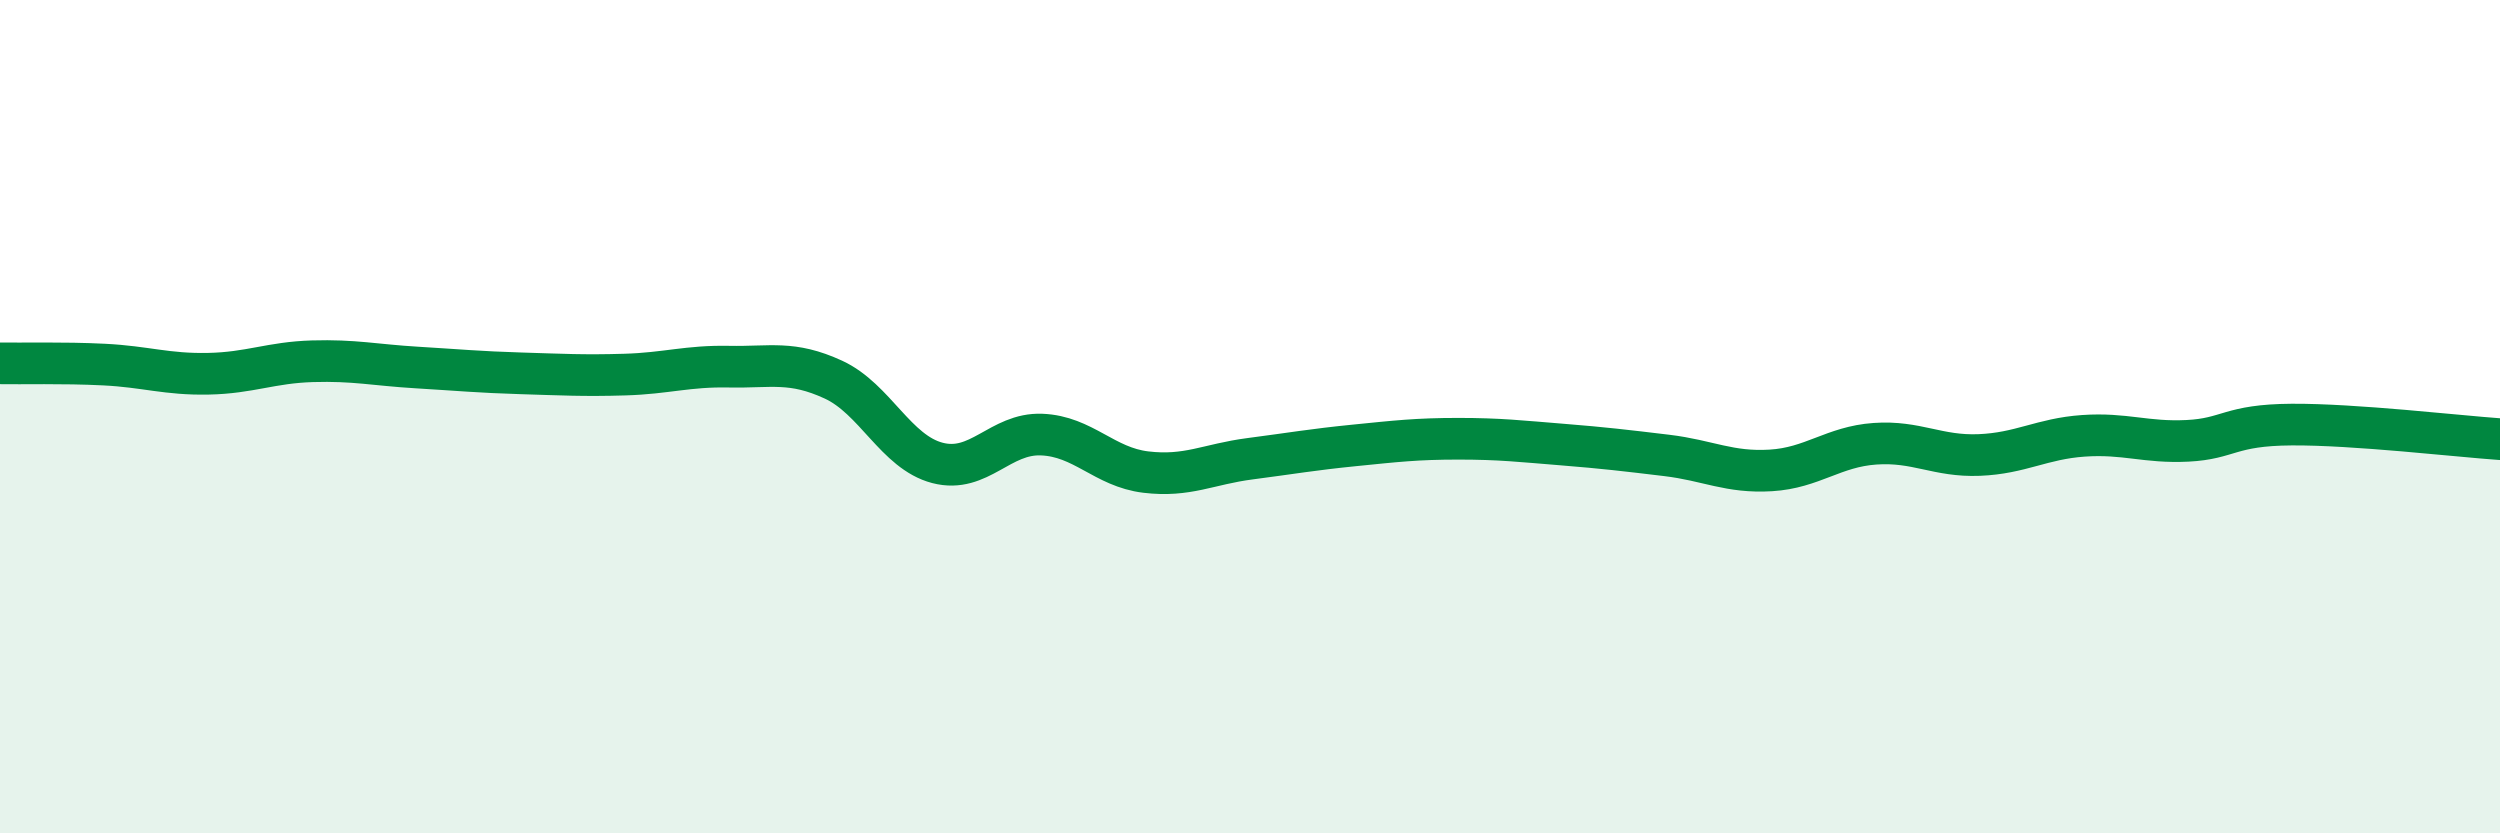
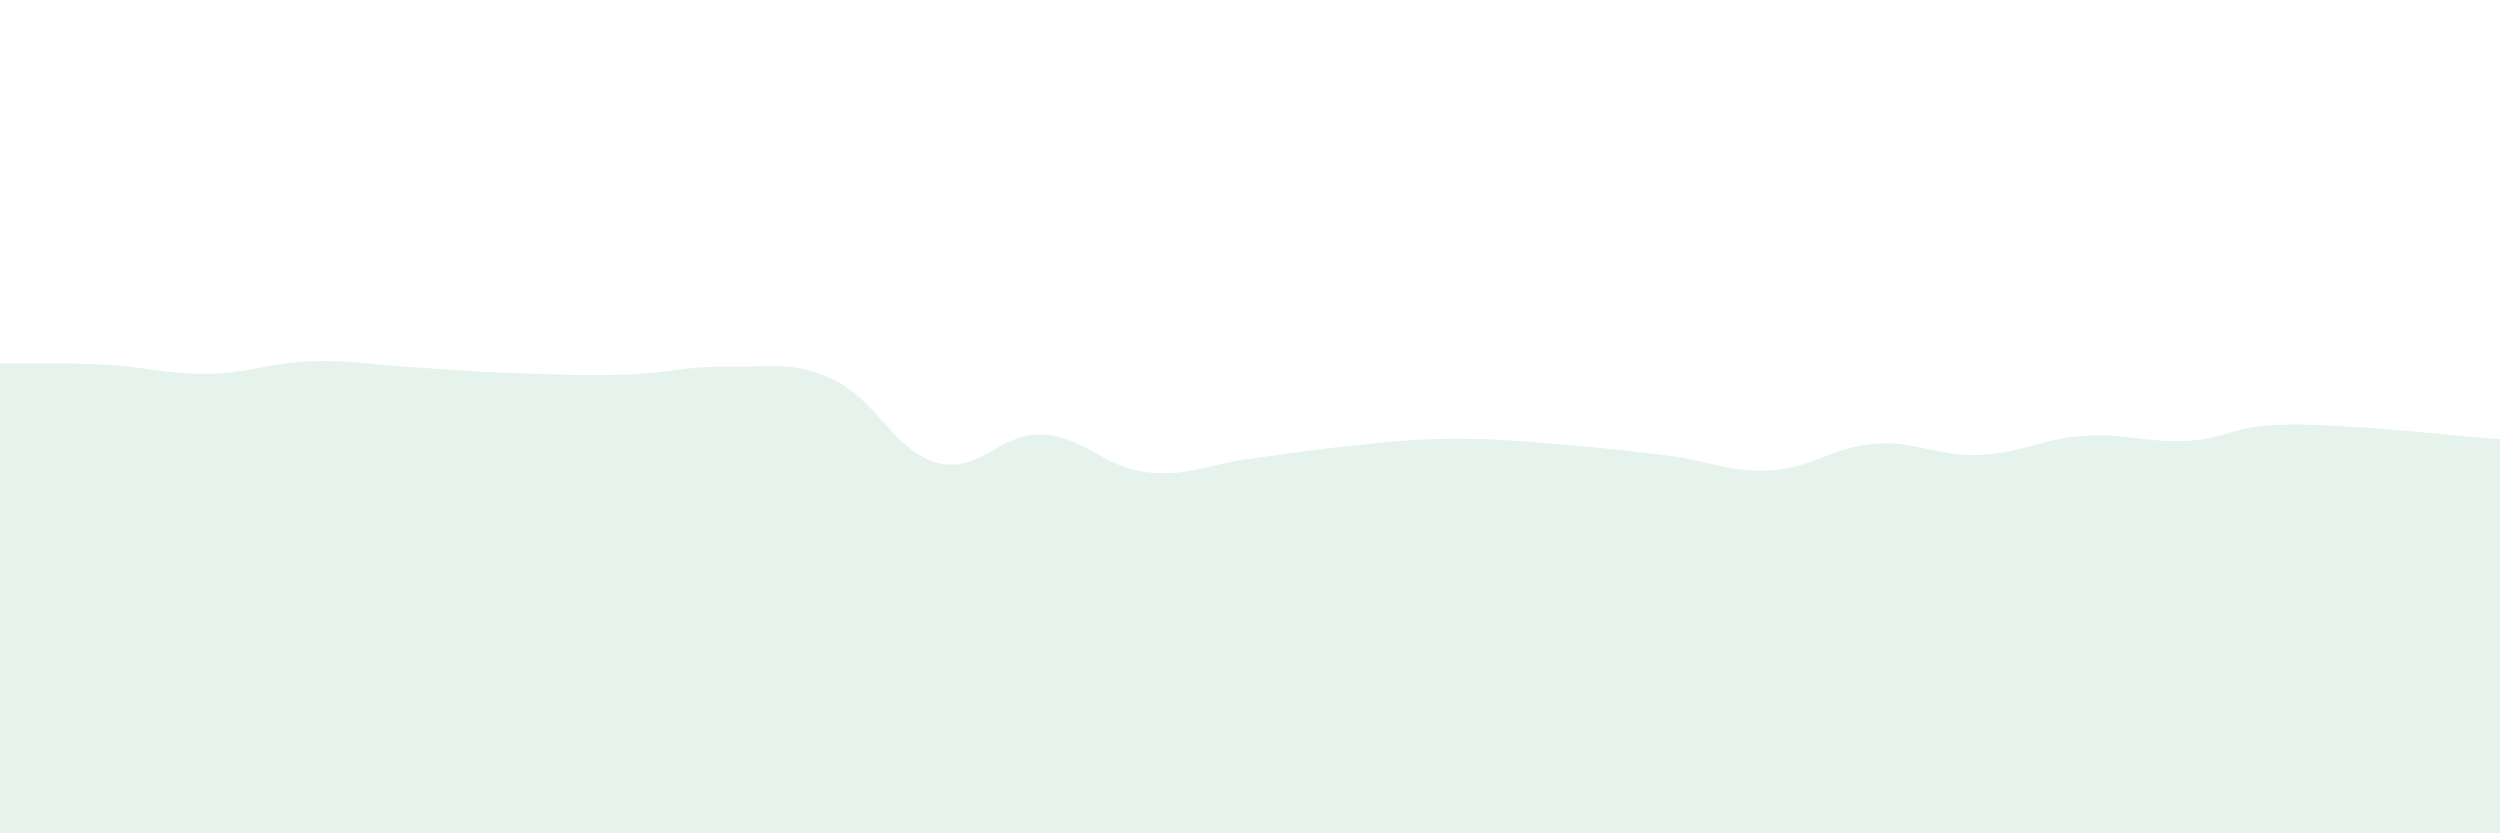
<svg xmlns="http://www.w3.org/2000/svg" width="60" height="20" viewBox="0 0 60 20">
  <path d="M 0,8.72 C 0.5,8.73 1.5,8.7 2.5,8.75 C 3.5,8.8 4,8.99 5,8.97 C 6,8.95 6.5,8.7 7.5,8.67 C 8.5,8.64 9,8.76 10,8.82 C 11,8.88 11.5,8.93 12.5,8.96 C 13.5,8.99 14,9.02 15,8.99 C 16,8.96 16.5,8.78 17.5,8.8 C 18.5,8.82 19,8.65 20,9.11 C 21,9.57 21.5,10.85 22.5,11.11 C 23.5,11.37 24,10.39 25,10.43 C 26,10.47 26.5,11.21 27.5,11.33 C 28.5,11.45 29,11.14 30,11.01 C 31,10.88 31.5,10.79 32.5,10.69 C 33.5,10.59 34,10.53 35,10.53 C 36,10.53 36.5,10.59 37.5,10.67 C 38.5,10.75 39,10.81 40,10.93 C 41,11.05 41.5,11.35 42.5,11.29 C 43.5,11.23 44,10.72 45,10.65 C 46,10.58 46.5,10.96 47.5,10.92 C 48.5,10.88 49,10.53 50,10.46 C 51,10.39 51.5,10.63 52.5,10.58 C 53.5,10.53 53.5,10.2 55,10.19 C 56.5,10.18 59,10.47 60,10.54L60 20L0 20Z" fill="#008740" opacity="0.1" stroke-linecap="round" stroke-linejoin="round" />
-   <path d="M 0,8.72 C 0.5,8.73 1.5,8.7 2.5,8.75 C 3.5,8.8 4,8.99 5,8.97 C 6,8.95 6.5,8.7 7.5,8.67 C 8.5,8.64 9,8.76 10,8.82 C 11,8.88 11.5,8.93 12.5,8.96 C 13.5,8.99 14,9.02 15,8.99 C 16,8.96 16.5,8.78 17.5,8.8 C 18.5,8.82 19,8.65 20,9.11 C 21,9.57 21.5,10.85 22.5,11.11 C 23.5,11.37 24,10.39 25,10.43 C 26,10.47 26.5,11.21 27.5,11.33 C 28.5,11.45 29,11.14 30,11.01 C 31,10.88 31.5,10.79 32.5,10.69 C 33.5,10.59 34,10.53 35,10.53 C 36,10.53 36.5,10.59 37.5,10.67 C 38.5,10.75 39,10.81 40,10.93 C 41,11.05 41.5,11.35 42.5,11.29 C 43.5,11.23 44,10.72 45,10.65 C 46,10.58 46.5,10.96 47.5,10.92 C 48.5,10.88 49,10.53 50,10.46 C 51,10.39 51.5,10.63 52.5,10.58 C 53.5,10.53 53.5,10.2 55,10.19 C 56.5,10.18 59,10.47 60,10.54" stroke="#008740" stroke-width="1" fill="none" stroke-linecap="round" stroke-linejoin="round" />
</svg>